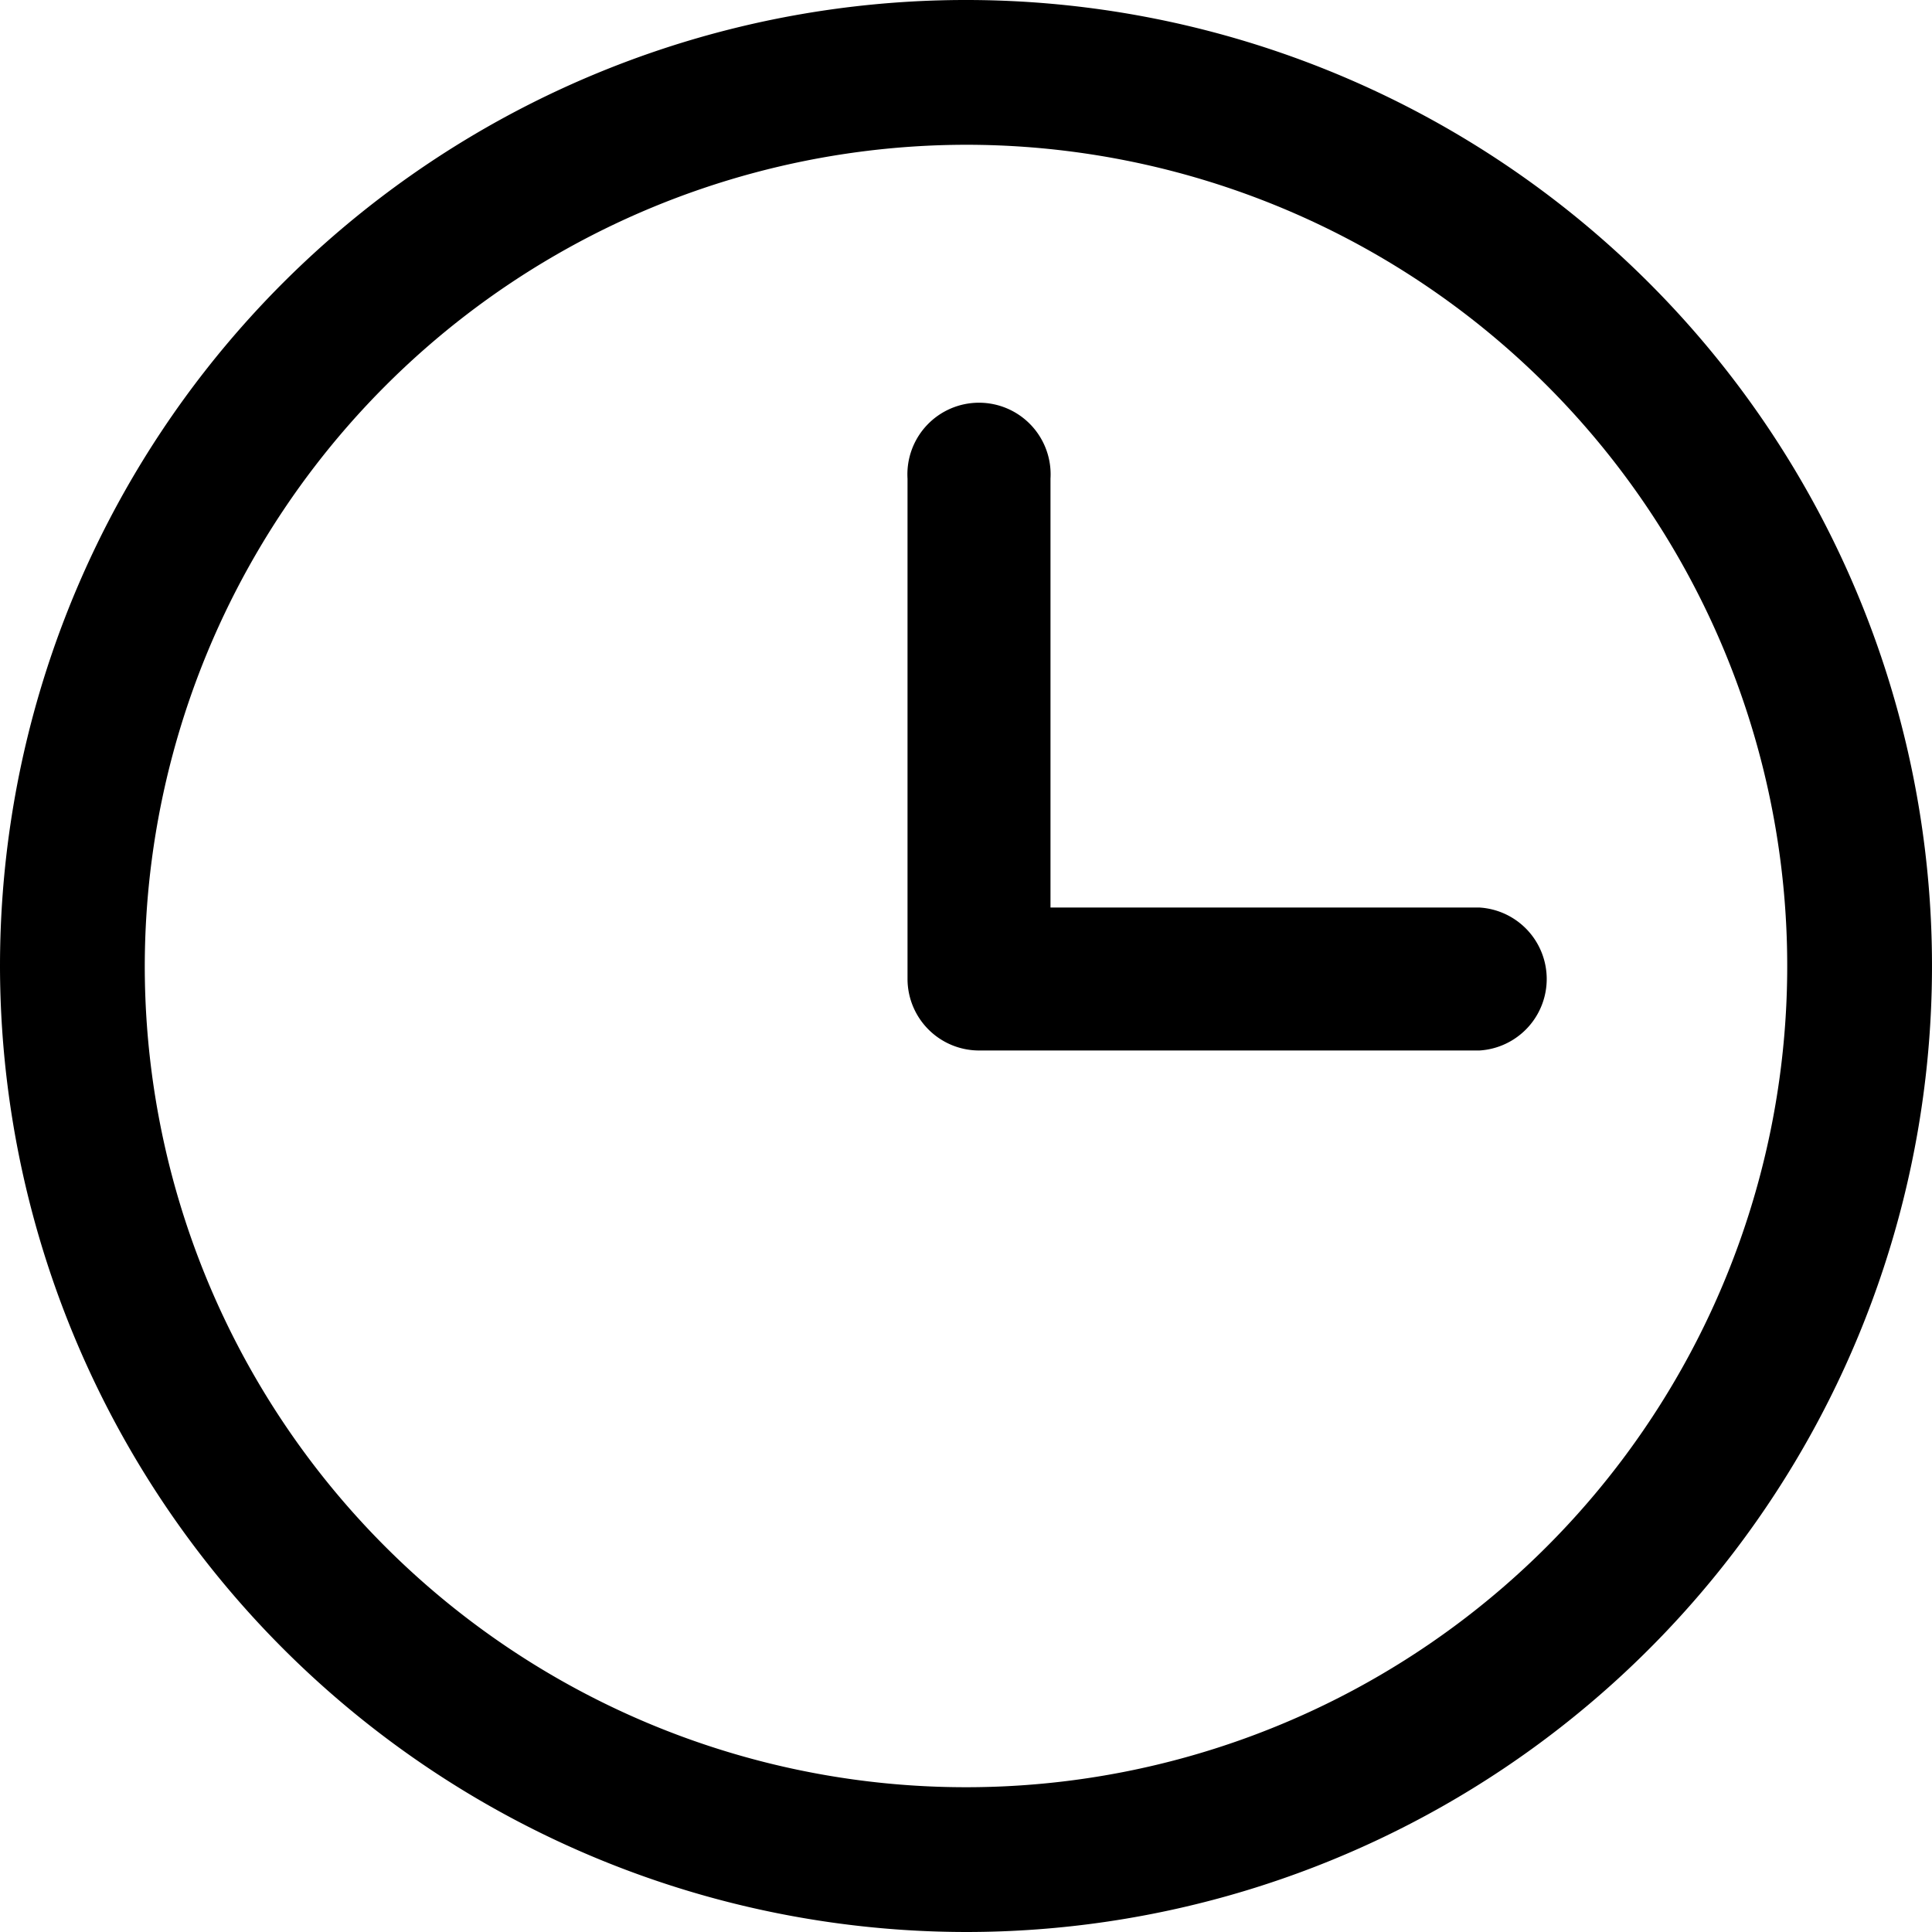
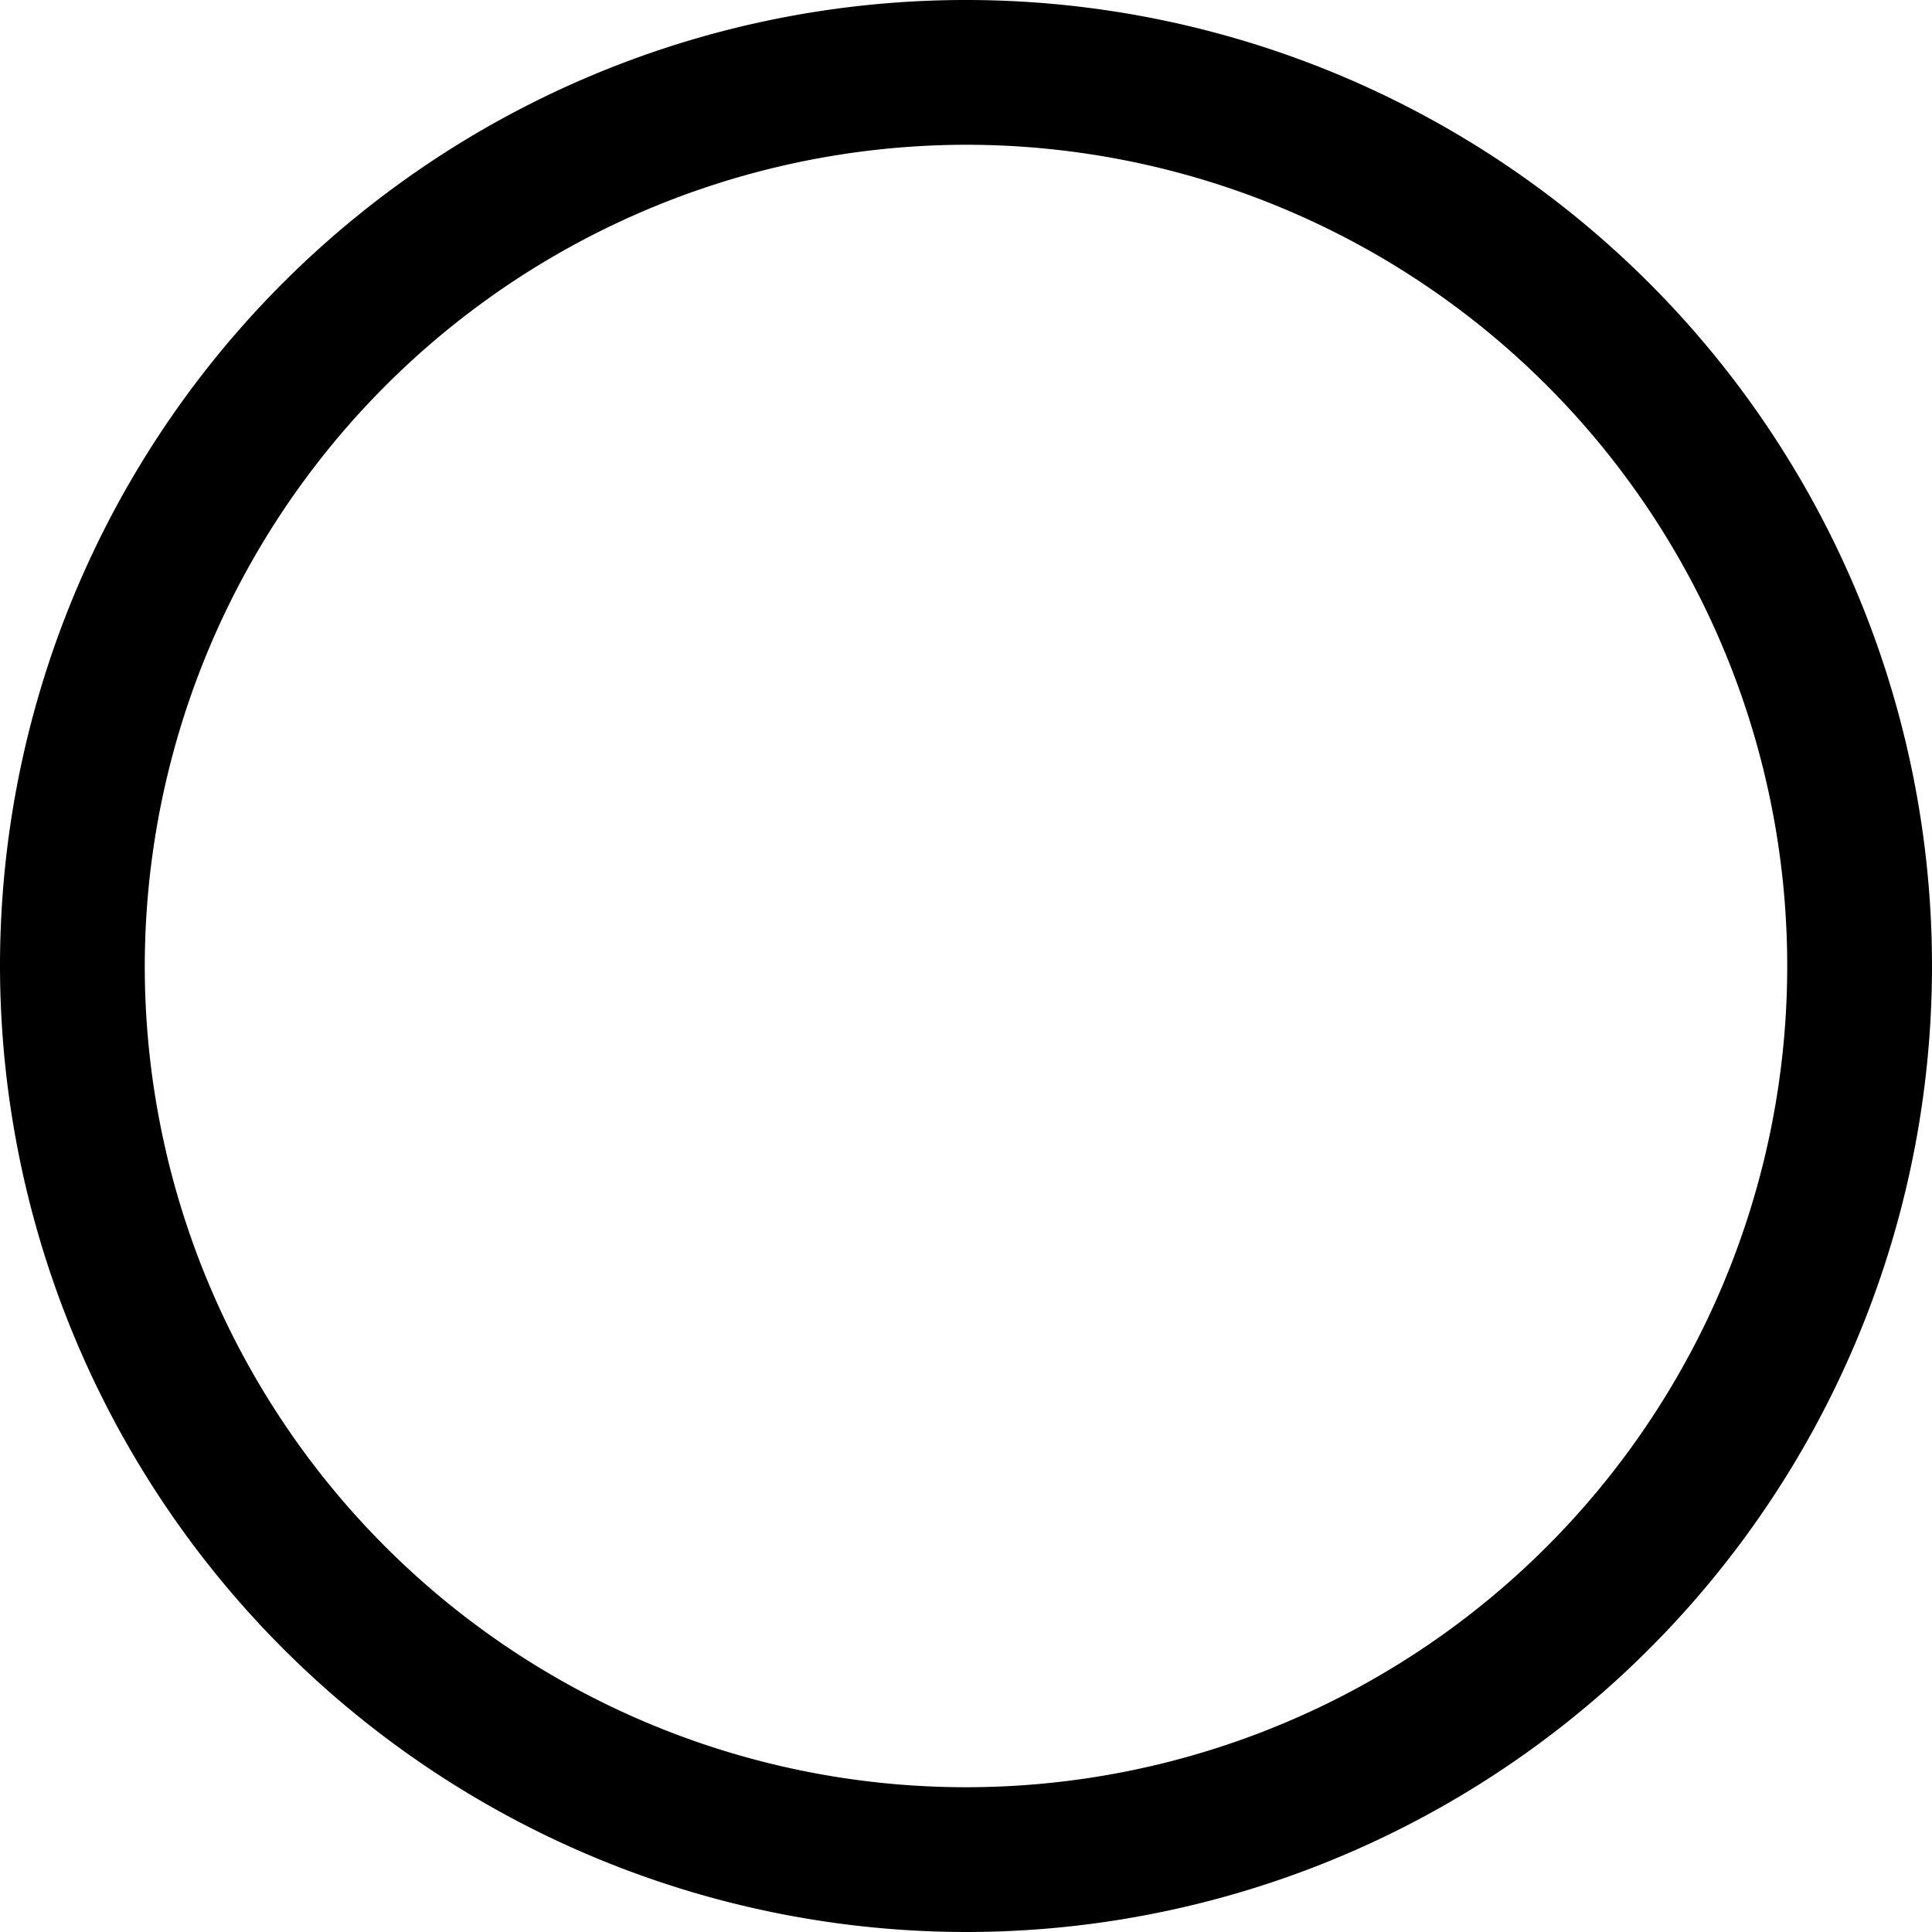
<svg xmlns="http://www.w3.org/2000/svg" viewBox="0 0 75 75">
  <defs>
    <style>.cls-1{fill:#000000;}</style>
  </defs>
  <title>whiteAsset 1</title>
  <g id="Layer_2" data-name="Layer 2">
    <g id="Layer_1-2" data-name="Layer 1">
-       <path class="cls-1" d="M35.23,38V18.58a2.78,2.78,0,1,1,5.55,0V35.23H57.43a2.78,2.78,0,0,1,0,5.55H38A2.78,2.78,0,0,1,35.23,38Z" />
      <path class="cls-1" d="M0,37.5A37.5,37.5,0,1,1,37.5,75,37.54,37.54,0,0,1,0,37.5Zm5.62,0A31.88,31.88,0,1,0,37.5,5.62,31.92,31.92,0,0,0,5.62,37.5Z" />
    </g>
  </g>
</svg>